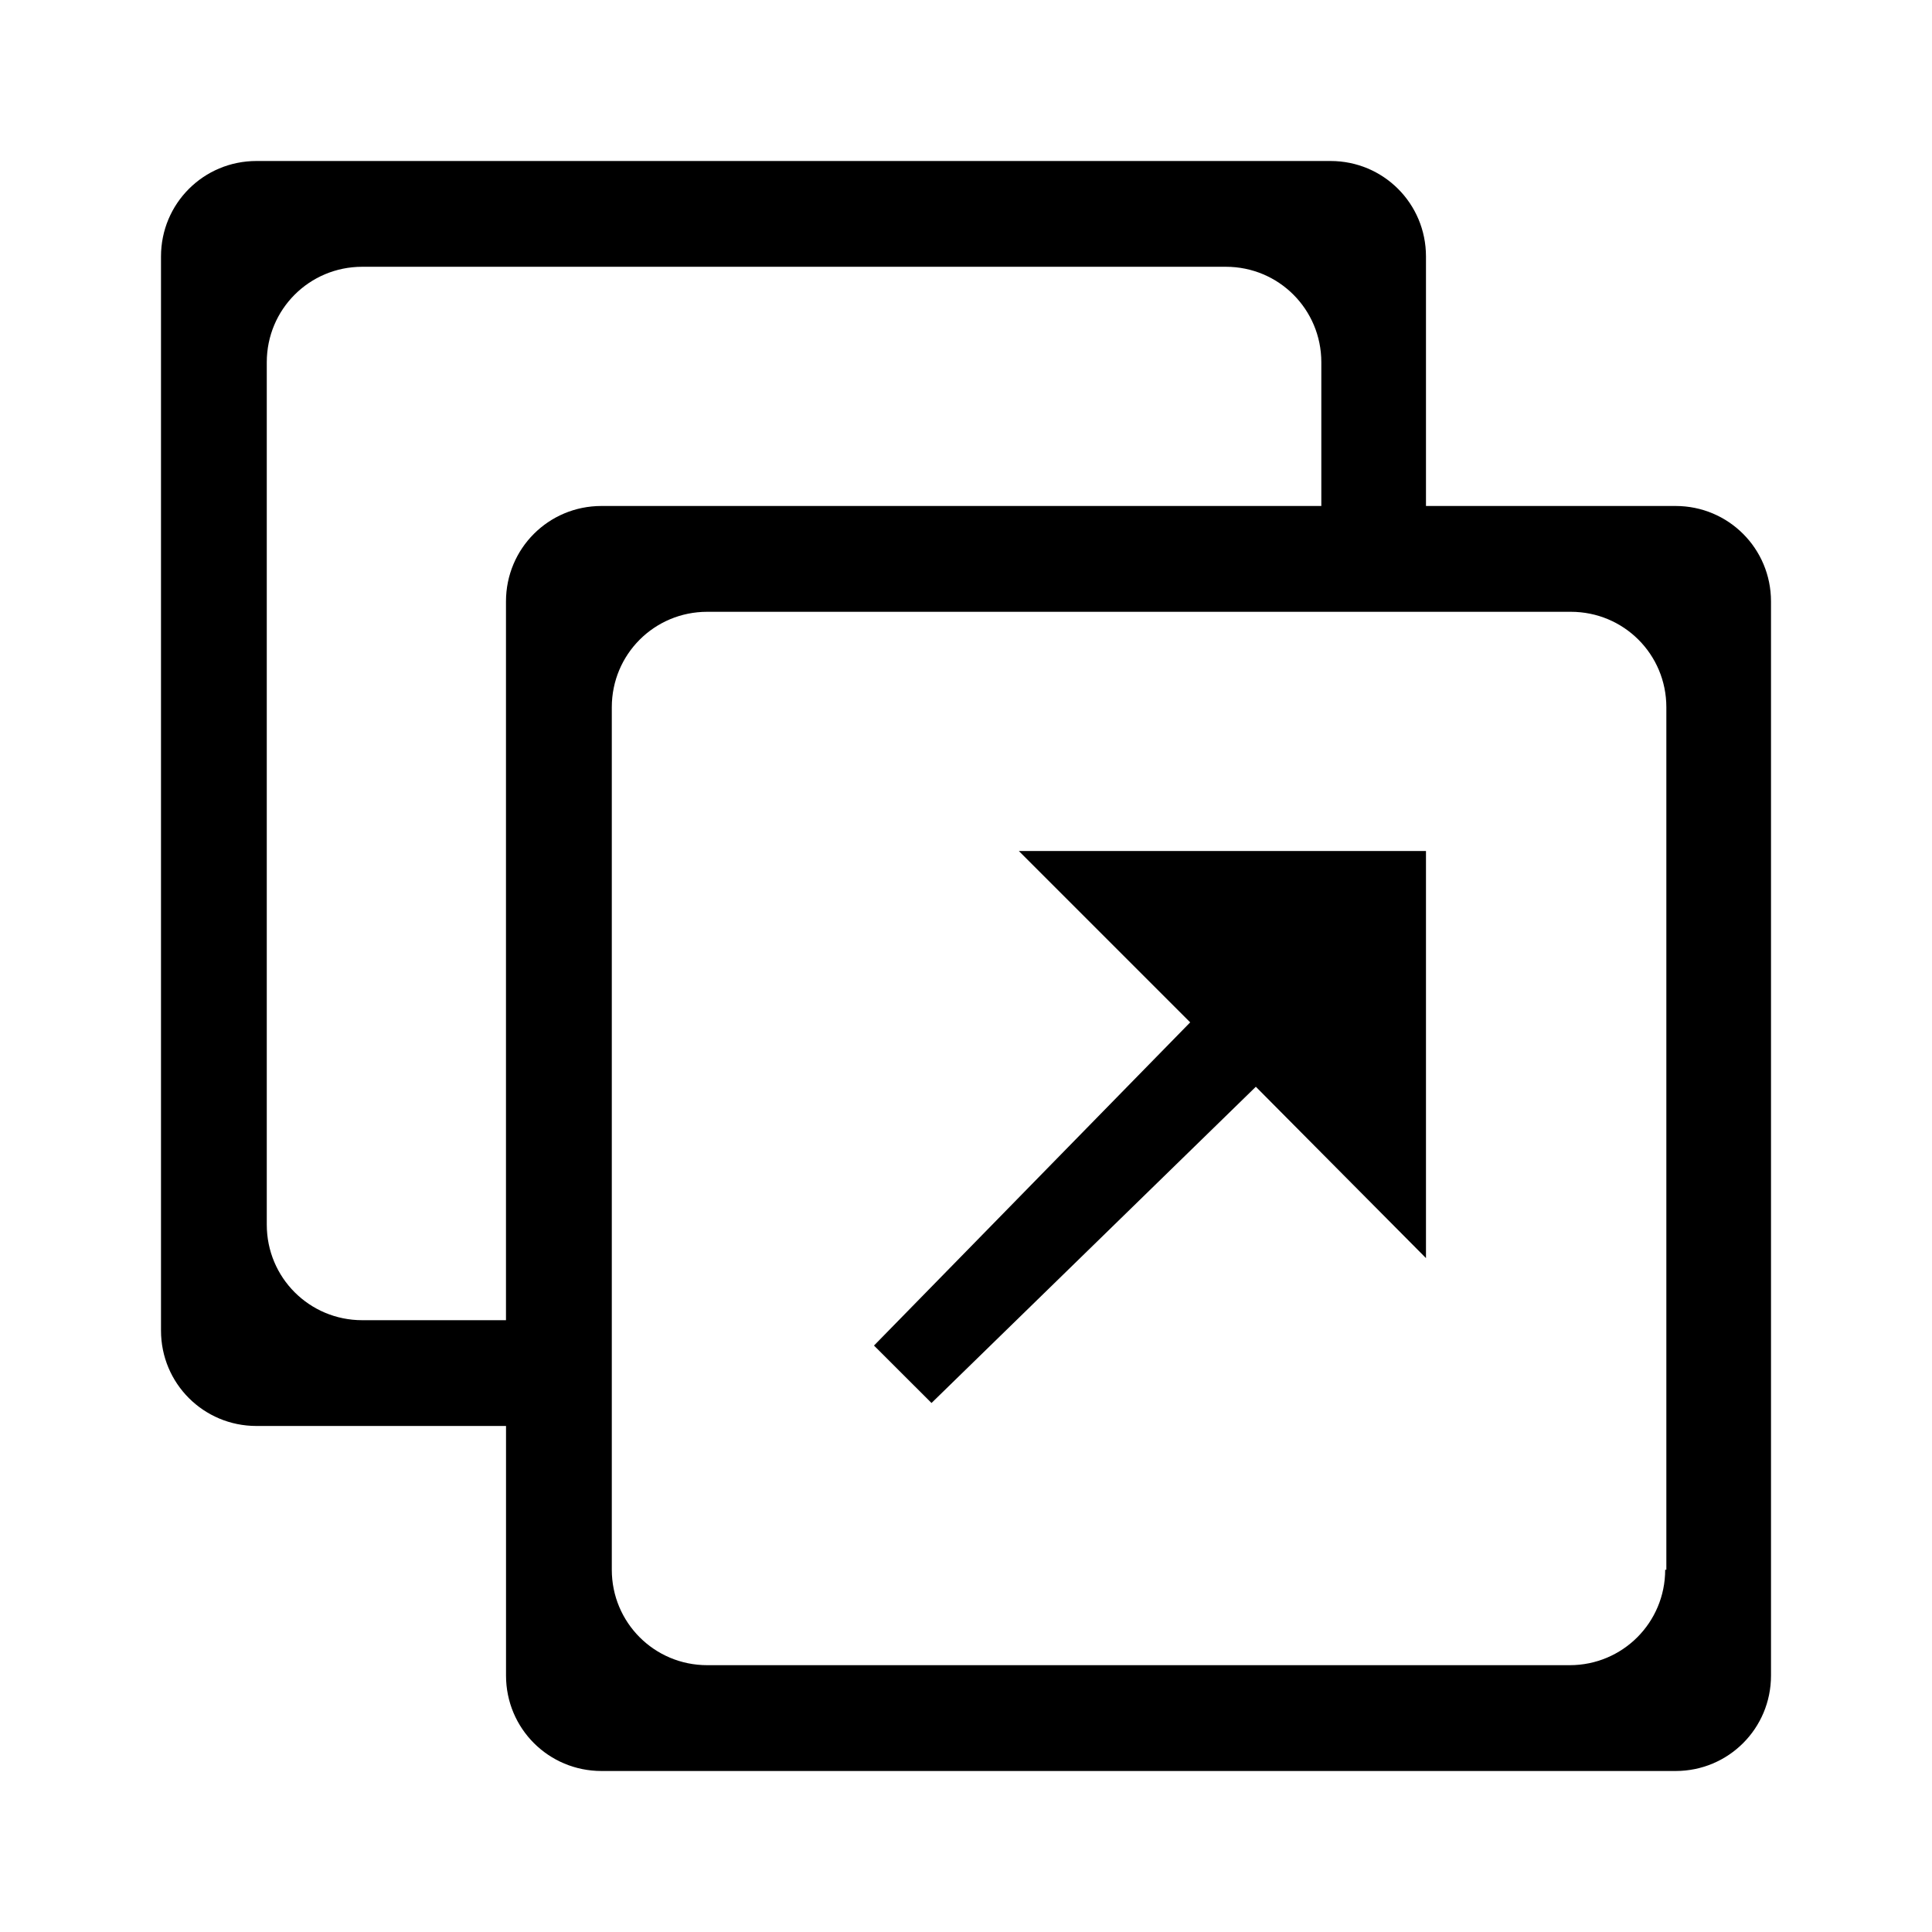
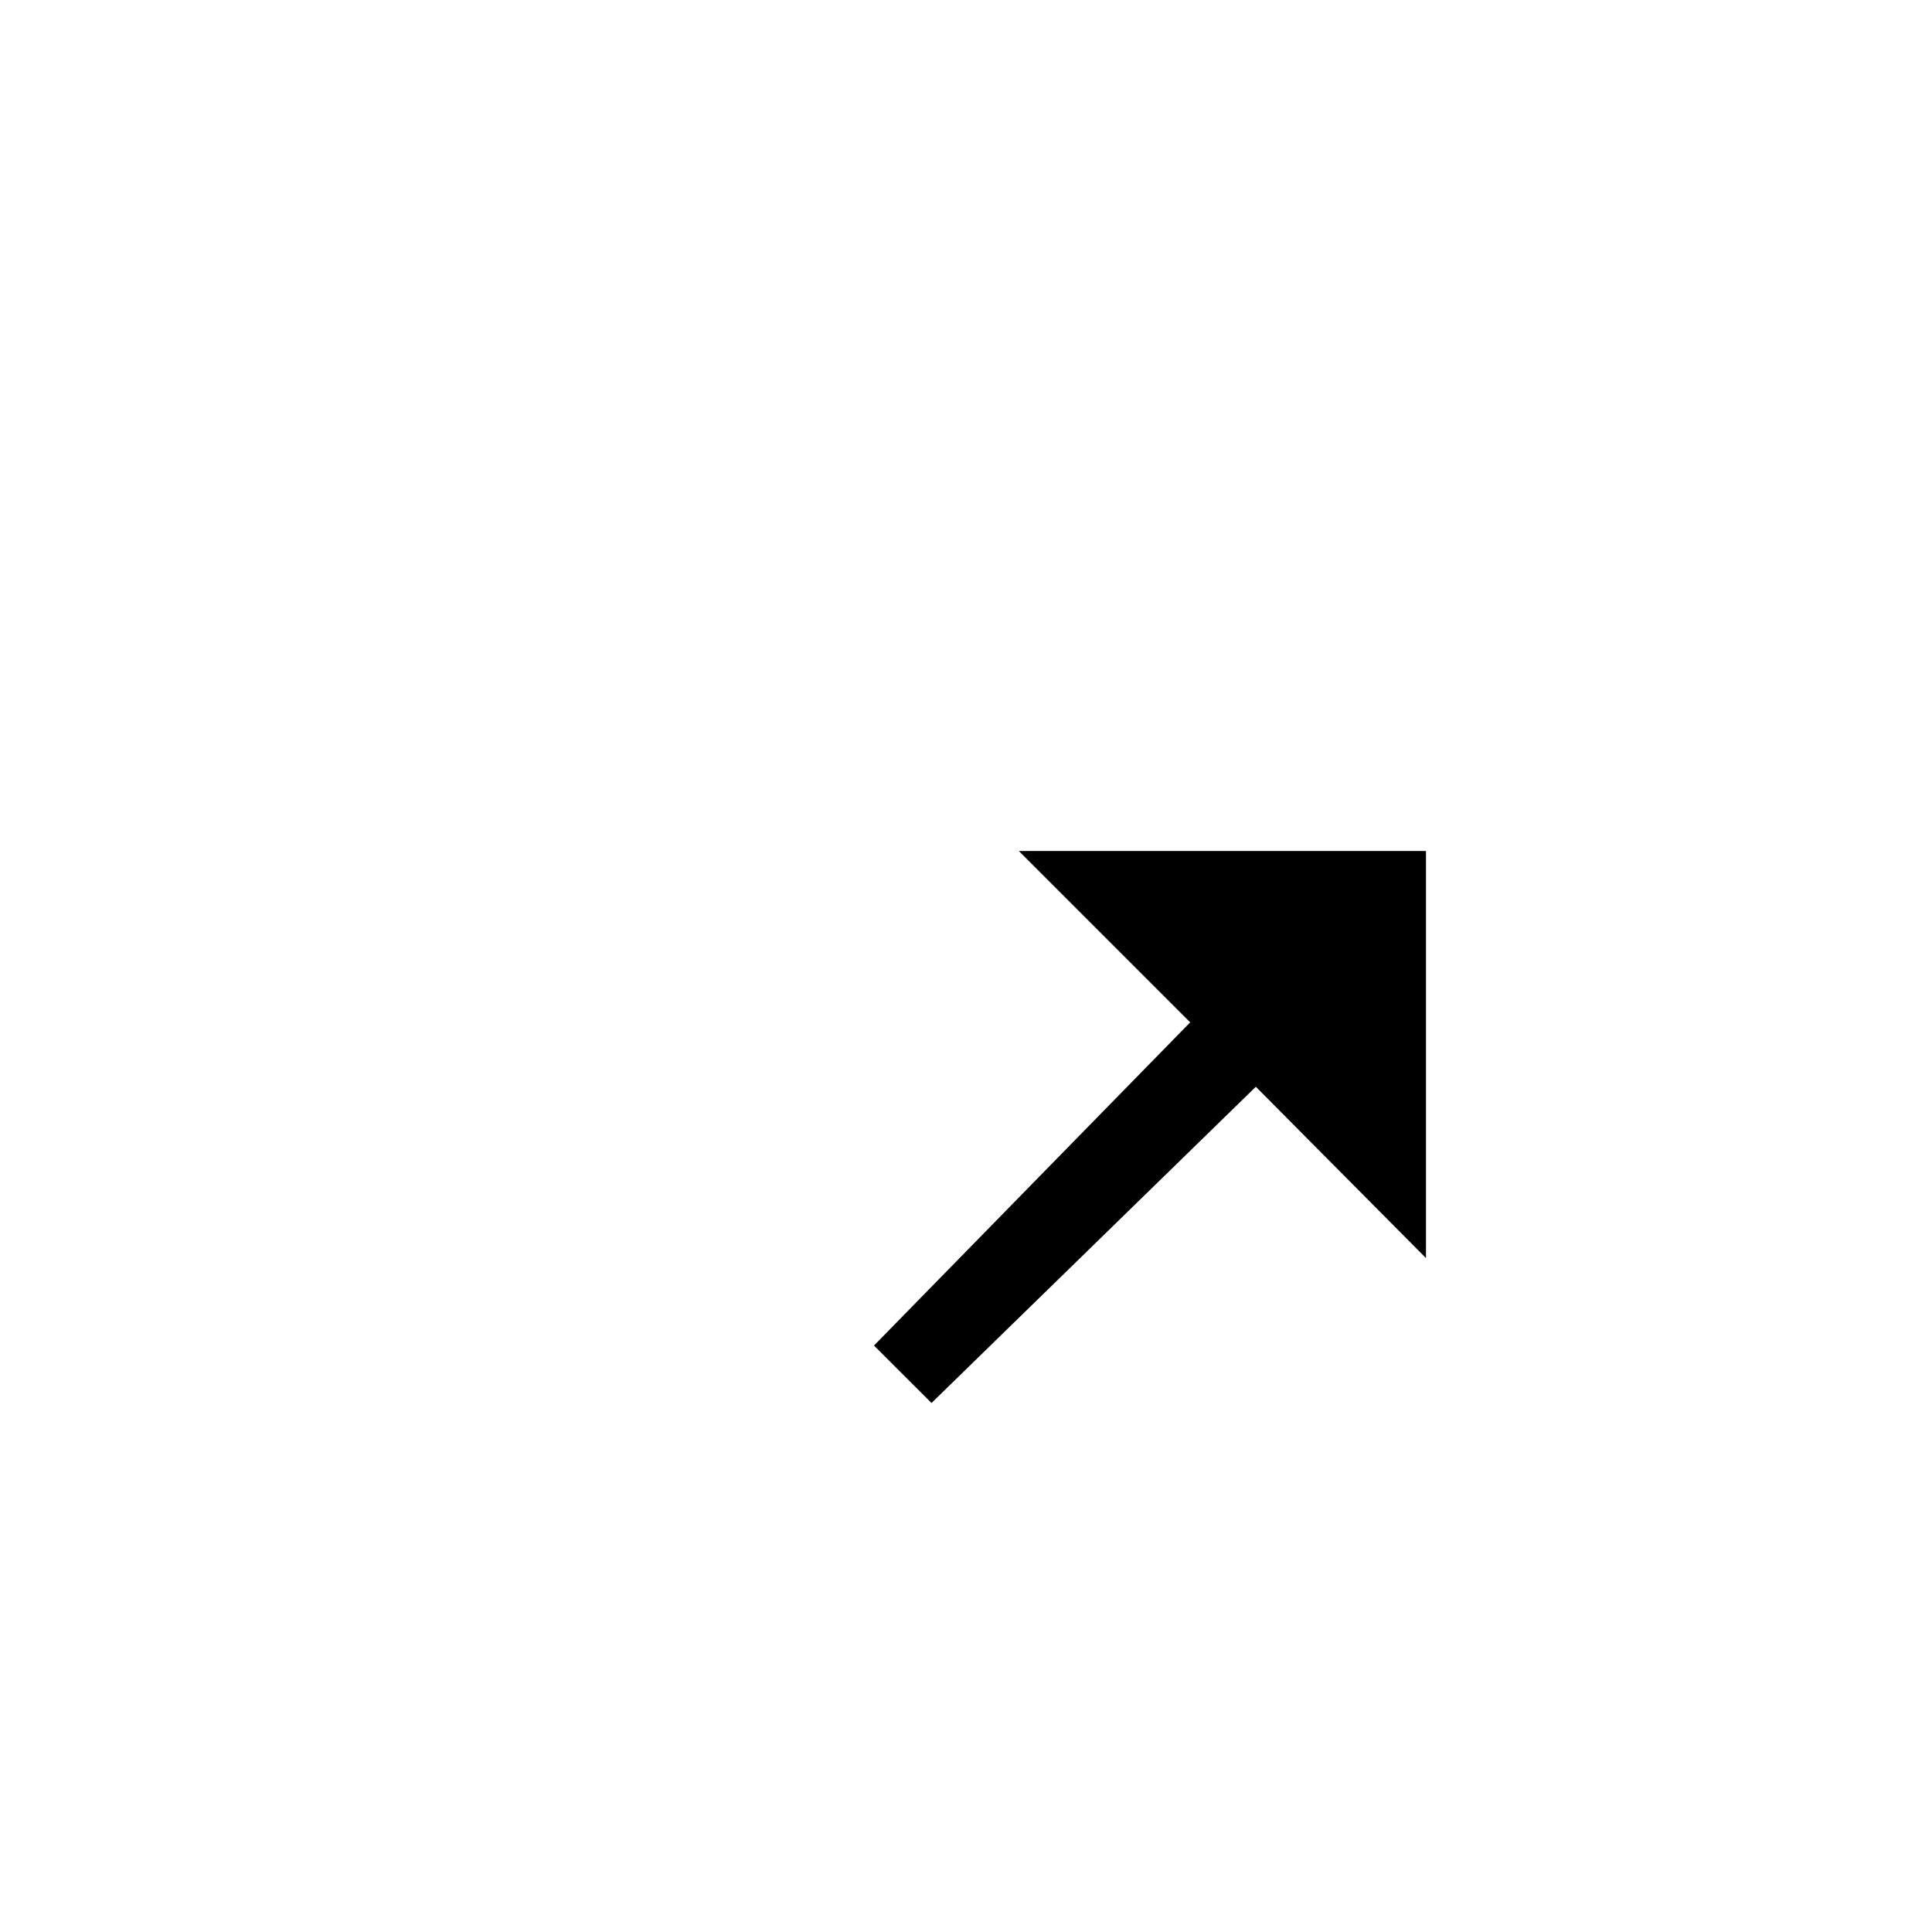
<svg xmlns="http://www.w3.org/2000/svg" version="1.1" id="Ebene_1" x="0px" y="0px" width="48px" height="48px" viewBox="0 0 48 48" enable-background="new 0 0 48 48" xml:space="preserve">
  <g>
-     <path d="M41.629,12.571h-6.201V6.372C35.428,5.057,34.371,4,33.057,4H6.372C5.057,4,4,5.057,4,6.372v26.685   c0,1.314,1.057,2.371,2.372,2.371h6.2v6.201c0,1.314,1.057,2.371,2.372,2.371h26.686C42.943,44,44,42.943,44,41.629V14.943   C44,13.628,42.943,12.571,41.629,12.571z M12.571,14.943v17.857H9c-1.314,0-2.372-1.058-2.372-2.373V9   c0-1.314,1.057-2.372,2.372-2.372h21.457c1.314,0,2.371,1.058,2.371,2.372v3.571H14.943C13.628,12.571,12.571,13.628,12.571,14.943   z M41.4,39h-0.029c0,1.313-1.058,2.371-2.371,2.371H17.571c-1.314,0-2.371-1.058-2.371-2.371V17.571   c0-1.314,1.056-2.371,2.371-2.371h21.456c1.316,0,2.373,1.057,2.373,2.371V39z" />
    <polygon points="29.57,25.4 21.714,33.43 23.143,34.857 31.201,27 35.428,31.257 35.428,21.143 25.313,21.143  " />
  </g>
</svg>